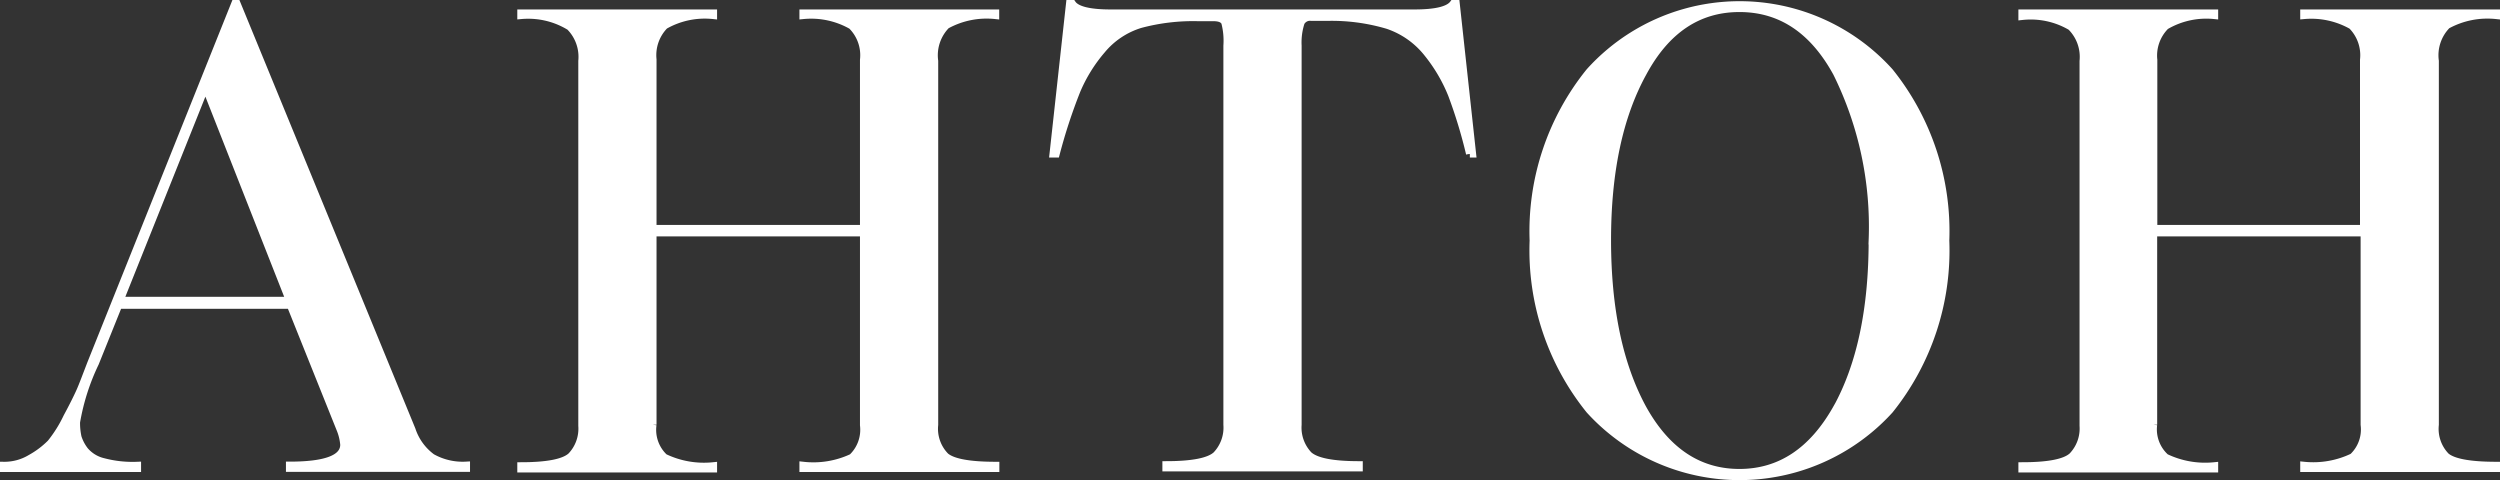
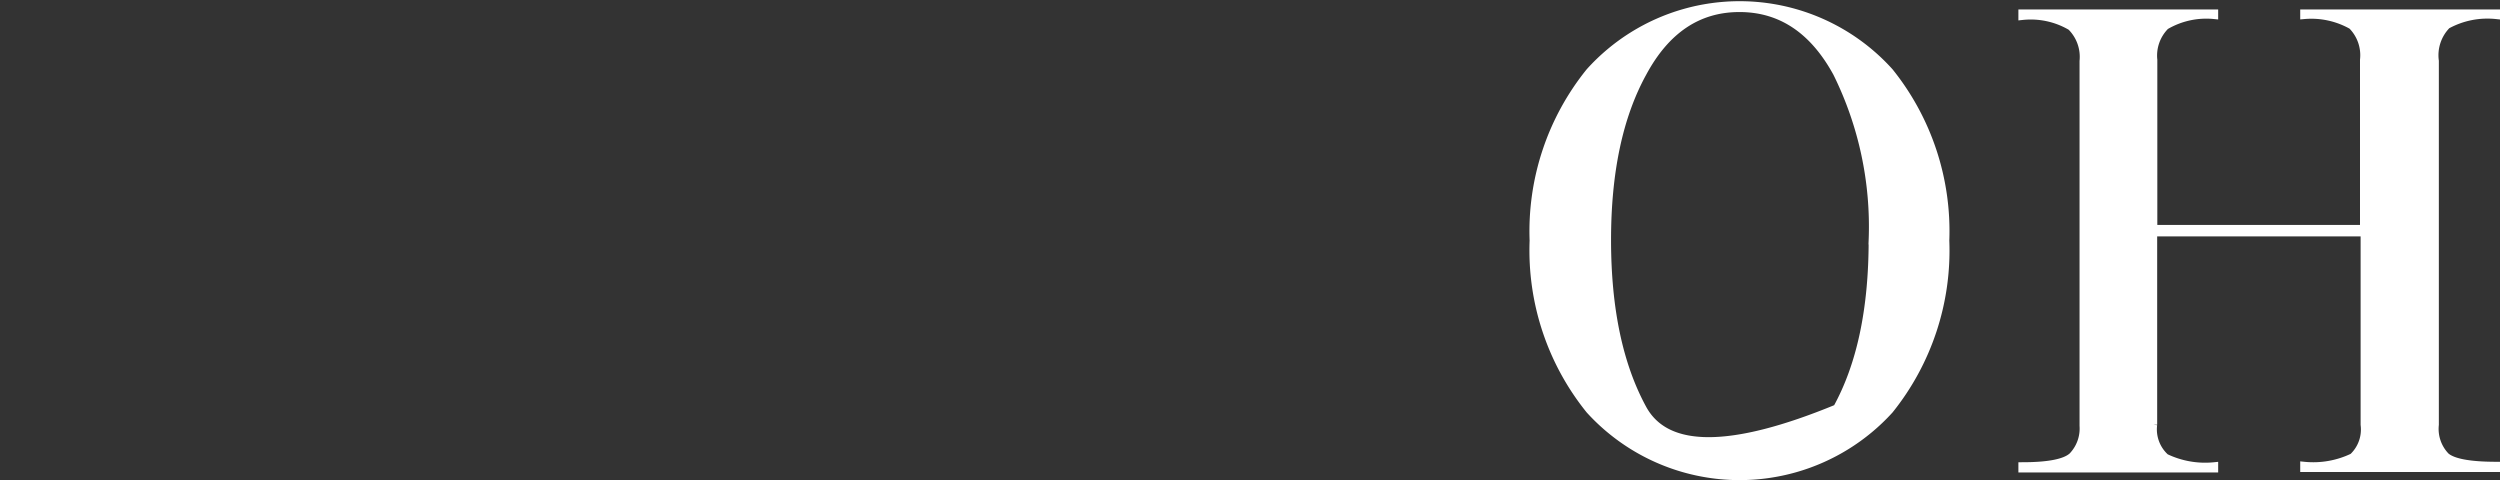
<svg xmlns="http://www.w3.org/2000/svg" viewBox="0 0 163.93 31.48">
  <rect x="0" y="0" width="163.93" height="31.48" fill="#333333" stroke="none" />
  <defs>
    <style>.cls-1{fill:#fff;stroke:#fff;stroke-miterlimit:10;stroke-width:0.5px;}</style>
  </defs>
  <g id="Слой_2" data-name="Слой 2">
    <g id="text">
-       <path class="cls-1" d="M22.31,28.13,19.05,20H7.77l-1.53,3.8A14.65,14.65,0,0,0,5,27.68a4.32,4.32,0,0,0,.1,1,2.84,2.84,0,0,0,.46.87,2.28,2.28,0,0,0,1.22.74A7.51,7.51,0,0,0,9,30.53v.17H.25v-.17A3.33,3.33,0,0,0,2,30.06a5.8,5.8,0,0,0,1.33-1A8.54,8.54,0,0,0,4.4,27.35c.4-.74.68-1.31.85-1.69s.4-1,.7-1.78L15.41.25h.12L27,28.18A3.68,3.68,0,0,0,28.32,30a4.12,4.12,0,0,0,2.25.52v.17H19v-.17c2.37,0,3.56-.45,3.56-1.36A3.43,3.43,0,0,0,22.31,28.13ZM13.47,5.66,7.85,19.71H19Z" />
-       <path class="cls-1" d="M52.67.87h12.6V1a5.47,5.47,0,0,0-3.22.65A2.82,2.82,0,0,0,61.27,4V27.85A2.58,2.58,0,0,0,62,29.93c.48.4,1.58.6,3.28.6v.17H52.67v-.17A6,6,0,0,0,55.88,30a2.51,2.51,0,0,0,.76-2.12V15.25H42.8v12.6A2.48,2.48,0,0,0,43.56,30a6,6,0,0,0,3.21.56v.17H34.17v-.17c1.7,0,2.8-.21,3.28-.64a2.61,2.61,0,0,0,.72-2V4a2.81,2.81,0,0,0-.8-2.25A5.22,5.22,0,0,0,34.17,1V.87h12.6V1a5.31,5.31,0,0,0-3.19.67,2.78,2.78,0,0,0-.78,2.23V15H56.64V3.93a2.73,2.73,0,0,0-.79-2.25A5.36,5.36,0,0,0,52.67,1Z" />
-       <path class="cls-1" d="M85.1,3V27.85a2.61,2.61,0,0,0,.72,2c.49.43,1.58.64,3.29.64v.17H76.47v-.17c1.7,0,2.8-.21,3.28-.64a2.61,2.61,0,0,0,.72-2V3a4.8,4.8,0,0,0-.14-1.53c-.1-.22-.35-.33-.76-.33h-1a13.4,13.4,0,0,0-3.8.45,5.29,5.29,0,0,0-2.52,1.68A10.14,10.14,0,0,0,70.6,5.93a35.44,35.44,0,0,0-1.36,4.15h-.17L70.15.25h.16c.28.41,1.12.62,2.52.62H92.74C94.17.87,95,.66,95.3.25h.17l1.07,9.83h-.16A32.07,32.07,0,0,0,95.2,6.2a10.62,10.62,0,0,0-1.59-2.71A5.61,5.61,0,0,0,91,1.65a12.89,12.89,0,0,0-4-.53H86a.68.68,0,0,0-.7.35A4.27,4.27,0,0,0,85.1,3Z" />
-       <path class="cls-1" d="M127.57,15.78a16.69,16.69,0,0,1-3.66,11.1,13.3,13.3,0,0,1-19.68,0,16.65,16.65,0,0,1-3.68-11.1,16.64,16.64,0,0,1,3.68-11.07,13.24,13.24,0,0,1,19.68,0A16.68,16.68,0,0,1,127.57,15.78Zm-7.13,11q2.34-4.24,2.34-11a22.7,22.7,0,0,0-2.34-11Q118.12.54,114.06.54t-6.34,4.25q-2.34,4.26-2.33,11t2.33,11Q110.06,31,114.06,31T120.44,26.77Z" />
+       <path class="cls-1" d="M127.57,15.78a16.69,16.69,0,0,1-3.66,11.1,13.3,13.3,0,0,1-19.68,0,16.65,16.65,0,0,1-3.68-11.1,16.64,16.64,0,0,1,3.68-11.07,13.24,13.24,0,0,1,19.68,0A16.68,16.68,0,0,1,127.57,15.78Zm-7.13,11q2.34-4.24,2.34-11a22.7,22.7,0,0,0-2.34-11Q118.12.54,114.06.54t-6.34,4.25q-2.34,4.26-2.33,11t2.33,11T120.44,26.77Z" />
      <path class="cls-1" d="M151.08.87h12.6V1a5.51,5.51,0,0,0-3.23.65A2.82,2.82,0,0,0,159.67,4V27.85a2.58,2.58,0,0,0,.72,2.08c.48.4,1.58.6,3.29.6v.17h-12.6v-.17a6,6,0,0,0,3.2-.56,2.48,2.48,0,0,0,.76-2.12V15.25H141.2v12.6A2.48,2.48,0,0,0,142,30a6,6,0,0,0,3.2.56v.17h-12.6v-.17c1.71,0,2.8-.21,3.28-.64a2.61,2.61,0,0,0,.73-2V4a2.78,2.78,0,0,0-.81-2.25,5.2,5.2,0,0,0-3.2-.69V.87h12.6V1A5.26,5.26,0,0,0,142,1.7a2.75,2.75,0,0,0-.79,2.23V15H155V3.93a2.76,2.76,0,0,0-.78-2.25A5.4,5.4,0,0,0,151.08,1Z" />
    </g>
  </g>
</svg>